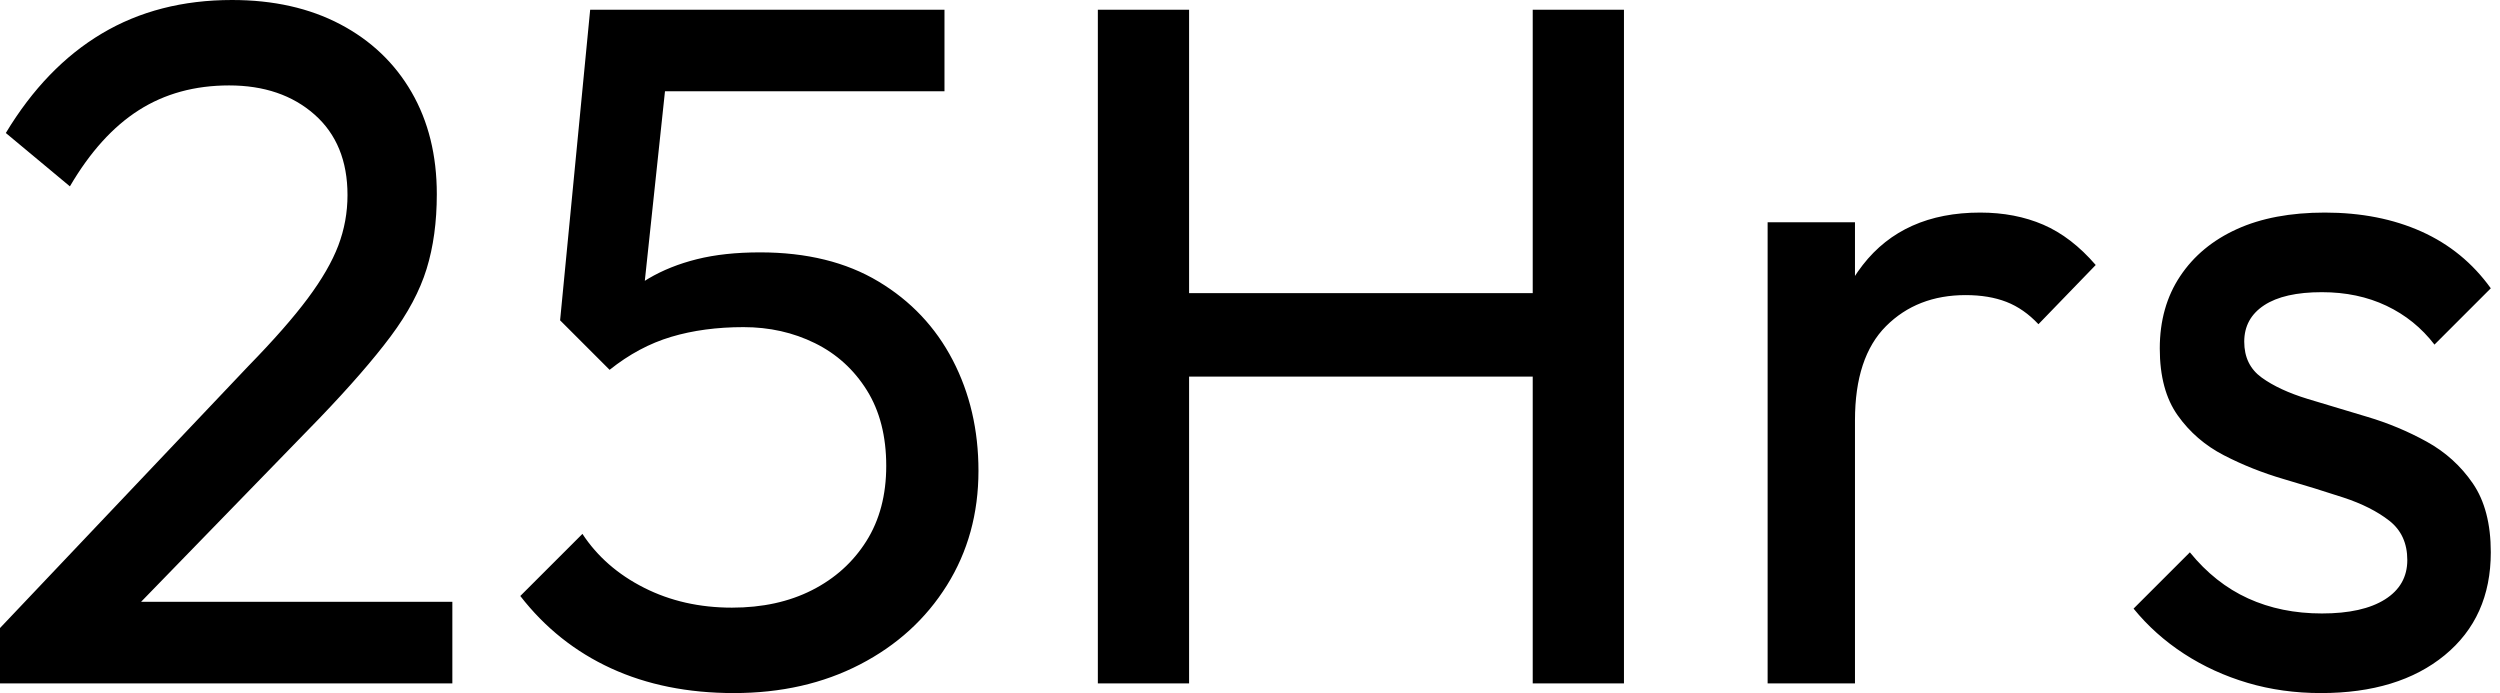
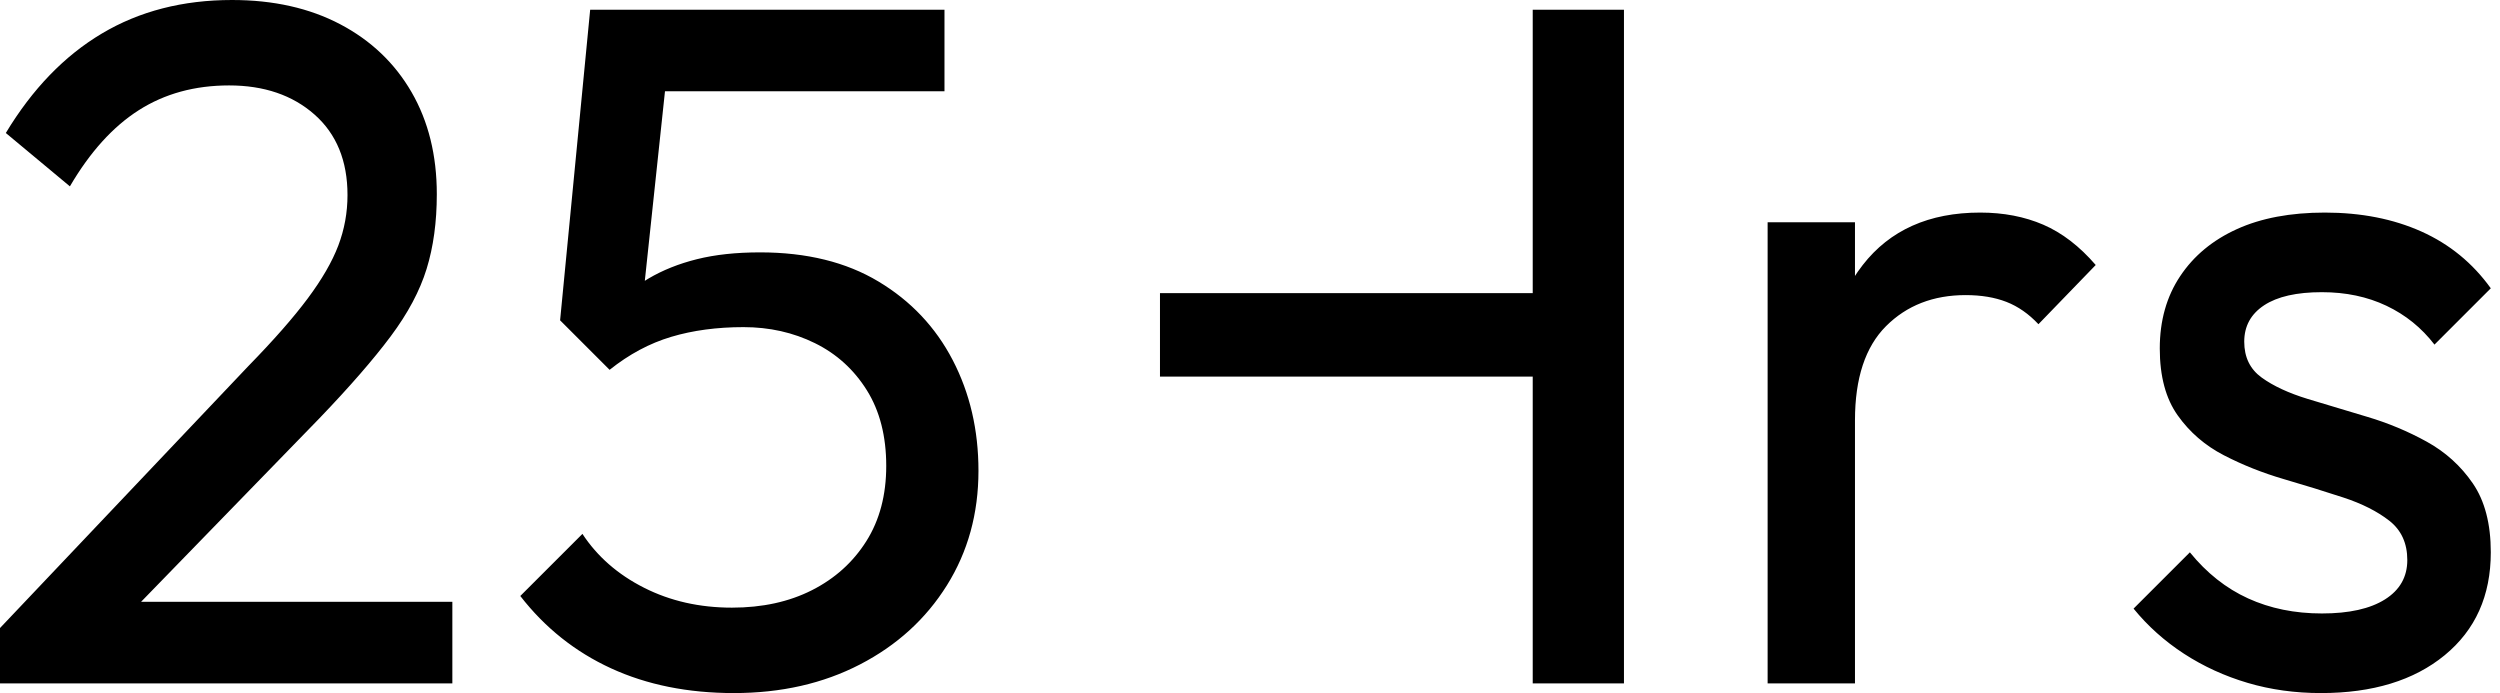
<svg xmlns="http://www.w3.org/2000/svg" baseProfile="full" height="28" version="1.1" viewBox="0 0 101 28" width="101">
  <defs />
  <g>
-     <path d="M1.294 25.373 11.333 14.784Q12.863 13.216 13.725 12.059Q14.588 10.902 14.961 9.922Q15.333 8.941 15.333 7.882Q15.333 5.804 14.0 4.627Q12.667 3.451 10.549 3.451Q8.471 3.451 6.902 4.451Q5.333 5.451 4.118 7.529L1.529 5.373Q3.137 2.706 5.412 1.353Q7.686 0.0 10.667 0.0Q13.176 0.0 15.039 0.98Q16.902 1.961 17.922 3.725Q18.941 5.49 18.941 7.843Q18.941 9.529 18.529 10.863Q18.118 12.196 17.078 13.588Q16.039 14.98 14.196 16.902L6.078 25.255ZM1.294 27.608V25.373L4.431 24.314H19.569V27.608Z M30.941 28.0Q28.157 28.0 25.98 27.0Q23.804 26.0 22.314 24.078L24.824 21.569Q25.725 22.941 27.314 23.745Q28.902 24.549 30.863 24.549Q32.706 24.549 34.098 23.843Q35.49 23.137 36.294 21.863Q37.098 20.588 37.098 18.824Q37.098 17.02 36.314 15.765Q35.529 14.51 34.216 13.863Q32.902 13.216 31.333 13.216Q29.725 13.216 28.412 13.608Q27.098 14 25.922 14.941L25.961 12.588Q26.627 11.765 27.49 11.255Q28.353 10.745 29.451 10.471Q30.549 10.196 32.0 10.196Q34.824 10.196 36.784 11.373Q38.745 12.549 39.784 14.549Q40.824 16.549 40.824 19.02Q40.824 21.608 39.549 23.647Q38.275 25.686 36.039 26.843Q33.804 28.0 30.941 28.0ZM25.922 14.941 23.922 12.941 25.137 0.392H28.51L27.137 13.294ZM25.882 3.686 25.137 0.392H39.451V3.686Z M45.647 27.608V0.392H49.333V27.608ZM63.216 27.608V0.392H66.902V27.608ZM48.157 15.216V11.843H64.118V15.216Z M72.706 27.608V8.98H76.235V27.608ZM76.235 16.98 74.902 16.392Q74.902 12.824 76.549 10.706Q78.196 8.588 81.294 8.588Q82.706 8.588 83.843 9.078Q84.98 9.569 85.961 10.706L83.647 13.098Q83.059 12.471 82.353 12.196Q81.647 11.922 80.706 11.922Q78.745 11.922 77.49 13.176Q76.235 14.431 76.235 16.98Z M95.059 28.0Q93.49 28.0 92.098 27.588Q90.706 27.176 89.529 26.412Q88.353 25.647 87.49 24.588L89.765 22.314Q90.784 23.569 92.118 24.176Q93.451 24.784 95.098 24.784Q96.745 24.784 97.647 24.216Q98.549 23.647 98.549 22.627Q98.549 21.608 97.824 21.039Q97.098 20.471 95.961 20.098Q94.824 19.725 93.549 19.353Q92.275 18.98 91.137 18.392Q90.0 17.804 89.275 16.784Q88.549 15.765 88.549 14.078Q88.549 12.392 89.373 11.157Q90.196 9.922 91.667 9.255Q93.137 8.588 95.216 8.588Q97.412 8.588 99.118 9.353Q100.824 10.118 101.922 11.647L99.647 13.922Q98.863 12.902 97.706 12.353Q96.549 11.804 95.098 11.804Q93.569 11.804 92.765 12.333Q91.961 12.863 91.961 13.804Q91.961 14.745 92.667 15.255Q93.373 15.765 94.529 16.118Q95.686 16.471 96.941 16.843Q98.196 17.216 99.333 17.843Q100.471 18.471 101.196 19.529Q101.922 20.588 101.922 22.314Q101.922 24.941 100.059 26.471Q98.196 28.0 95.059 28.0Z " fill="rgb(0,0,0)" transform="translate(-1.294, 0)" />
+     <path d="M1.294 25.373 11.333 14.784Q12.863 13.216 13.725 12.059Q14.588 10.902 14.961 9.922Q15.333 8.941 15.333 7.882Q15.333 5.804 14.0 4.627Q12.667 3.451 10.549 3.451Q8.471 3.451 6.902 4.451Q5.333 5.451 4.118 7.529L1.529 5.373Q3.137 2.706 5.412 1.353Q7.686 0.0 10.667 0.0Q13.176 0.0 15.039 0.98Q16.902 1.961 17.922 3.725Q18.941 5.49 18.941 7.843Q18.941 9.529 18.529 10.863Q18.118 12.196 17.078 13.588Q16.039 14.98 14.196 16.902L6.078 25.255ZM1.294 27.608V25.373L4.431 24.314H19.569V27.608Z M30.941 28.0Q28.157 28.0 25.98 27.0Q23.804 26.0 22.314 24.078L24.824 21.569Q25.725 22.941 27.314 23.745Q28.902 24.549 30.863 24.549Q32.706 24.549 34.098 23.843Q35.49 23.137 36.294 21.863Q37.098 20.588 37.098 18.824Q37.098 17.02 36.314 15.765Q35.529 14.51 34.216 13.863Q32.902 13.216 31.333 13.216Q29.725 13.216 28.412 13.608Q27.098 14 25.922 14.941L25.961 12.588Q26.627 11.765 27.49 11.255Q28.353 10.745 29.451 10.471Q30.549 10.196 32.0 10.196Q34.824 10.196 36.784 11.373Q38.745 12.549 39.784 14.549Q40.824 16.549 40.824 19.02Q40.824 21.608 39.549 23.647Q38.275 25.686 36.039 26.843Q33.804 28.0 30.941 28.0ZM25.922 14.941 23.922 12.941 25.137 0.392H28.51L27.137 13.294ZM25.882 3.686 25.137 0.392H39.451V3.686Z M45.647 27.608H49.333V27.608ZM63.216 27.608V0.392H66.902V27.608ZM48.157 15.216V11.843H64.118V15.216Z M72.706 27.608V8.98H76.235V27.608ZM76.235 16.98 74.902 16.392Q74.902 12.824 76.549 10.706Q78.196 8.588 81.294 8.588Q82.706 8.588 83.843 9.078Q84.98 9.569 85.961 10.706L83.647 13.098Q83.059 12.471 82.353 12.196Q81.647 11.922 80.706 11.922Q78.745 11.922 77.49 13.176Q76.235 14.431 76.235 16.98Z M95.059 28.0Q93.49 28.0 92.098 27.588Q90.706 27.176 89.529 26.412Q88.353 25.647 87.49 24.588L89.765 22.314Q90.784 23.569 92.118 24.176Q93.451 24.784 95.098 24.784Q96.745 24.784 97.647 24.216Q98.549 23.647 98.549 22.627Q98.549 21.608 97.824 21.039Q97.098 20.471 95.961 20.098Q94.824 19.725 93.549 19.353Q92.275 18.98 91.137 18.392Q90.0 17.804 89.275 16.784Q88.549 15.765 88.549 14.078Q88.549 12.392 89.373 11.157Q90.196 9.922 91.667 9.255Q93.137 8.588 95.216 8.588Q97.412 8.588 99.118 9.353Q100.824 10.118 101.922 11.647L99.647 13.922Q98.863 12.902 97.706 12.353Q96.549 11.804 95.098 11.804Q93.569 11.804 92.765 12.333Q91.961 12.863 91.961 13.804Q91.961 14.745 92.667 15.255Q93.373 15.765 94.529 16.118Q95.686 16.471 96.941 16.843Q98.196 17.216 99.333 17.843Q100.471 18.471 101.196 19.529Q101.922 20.588 101.922 22.314Q101.922 24.941 100.059 26.471Q98.196 28.0 95.059 28.0Z " fill="rgb(0,0,0)" transform="translate(-1.294, 0)" />
  </g>
</svg>